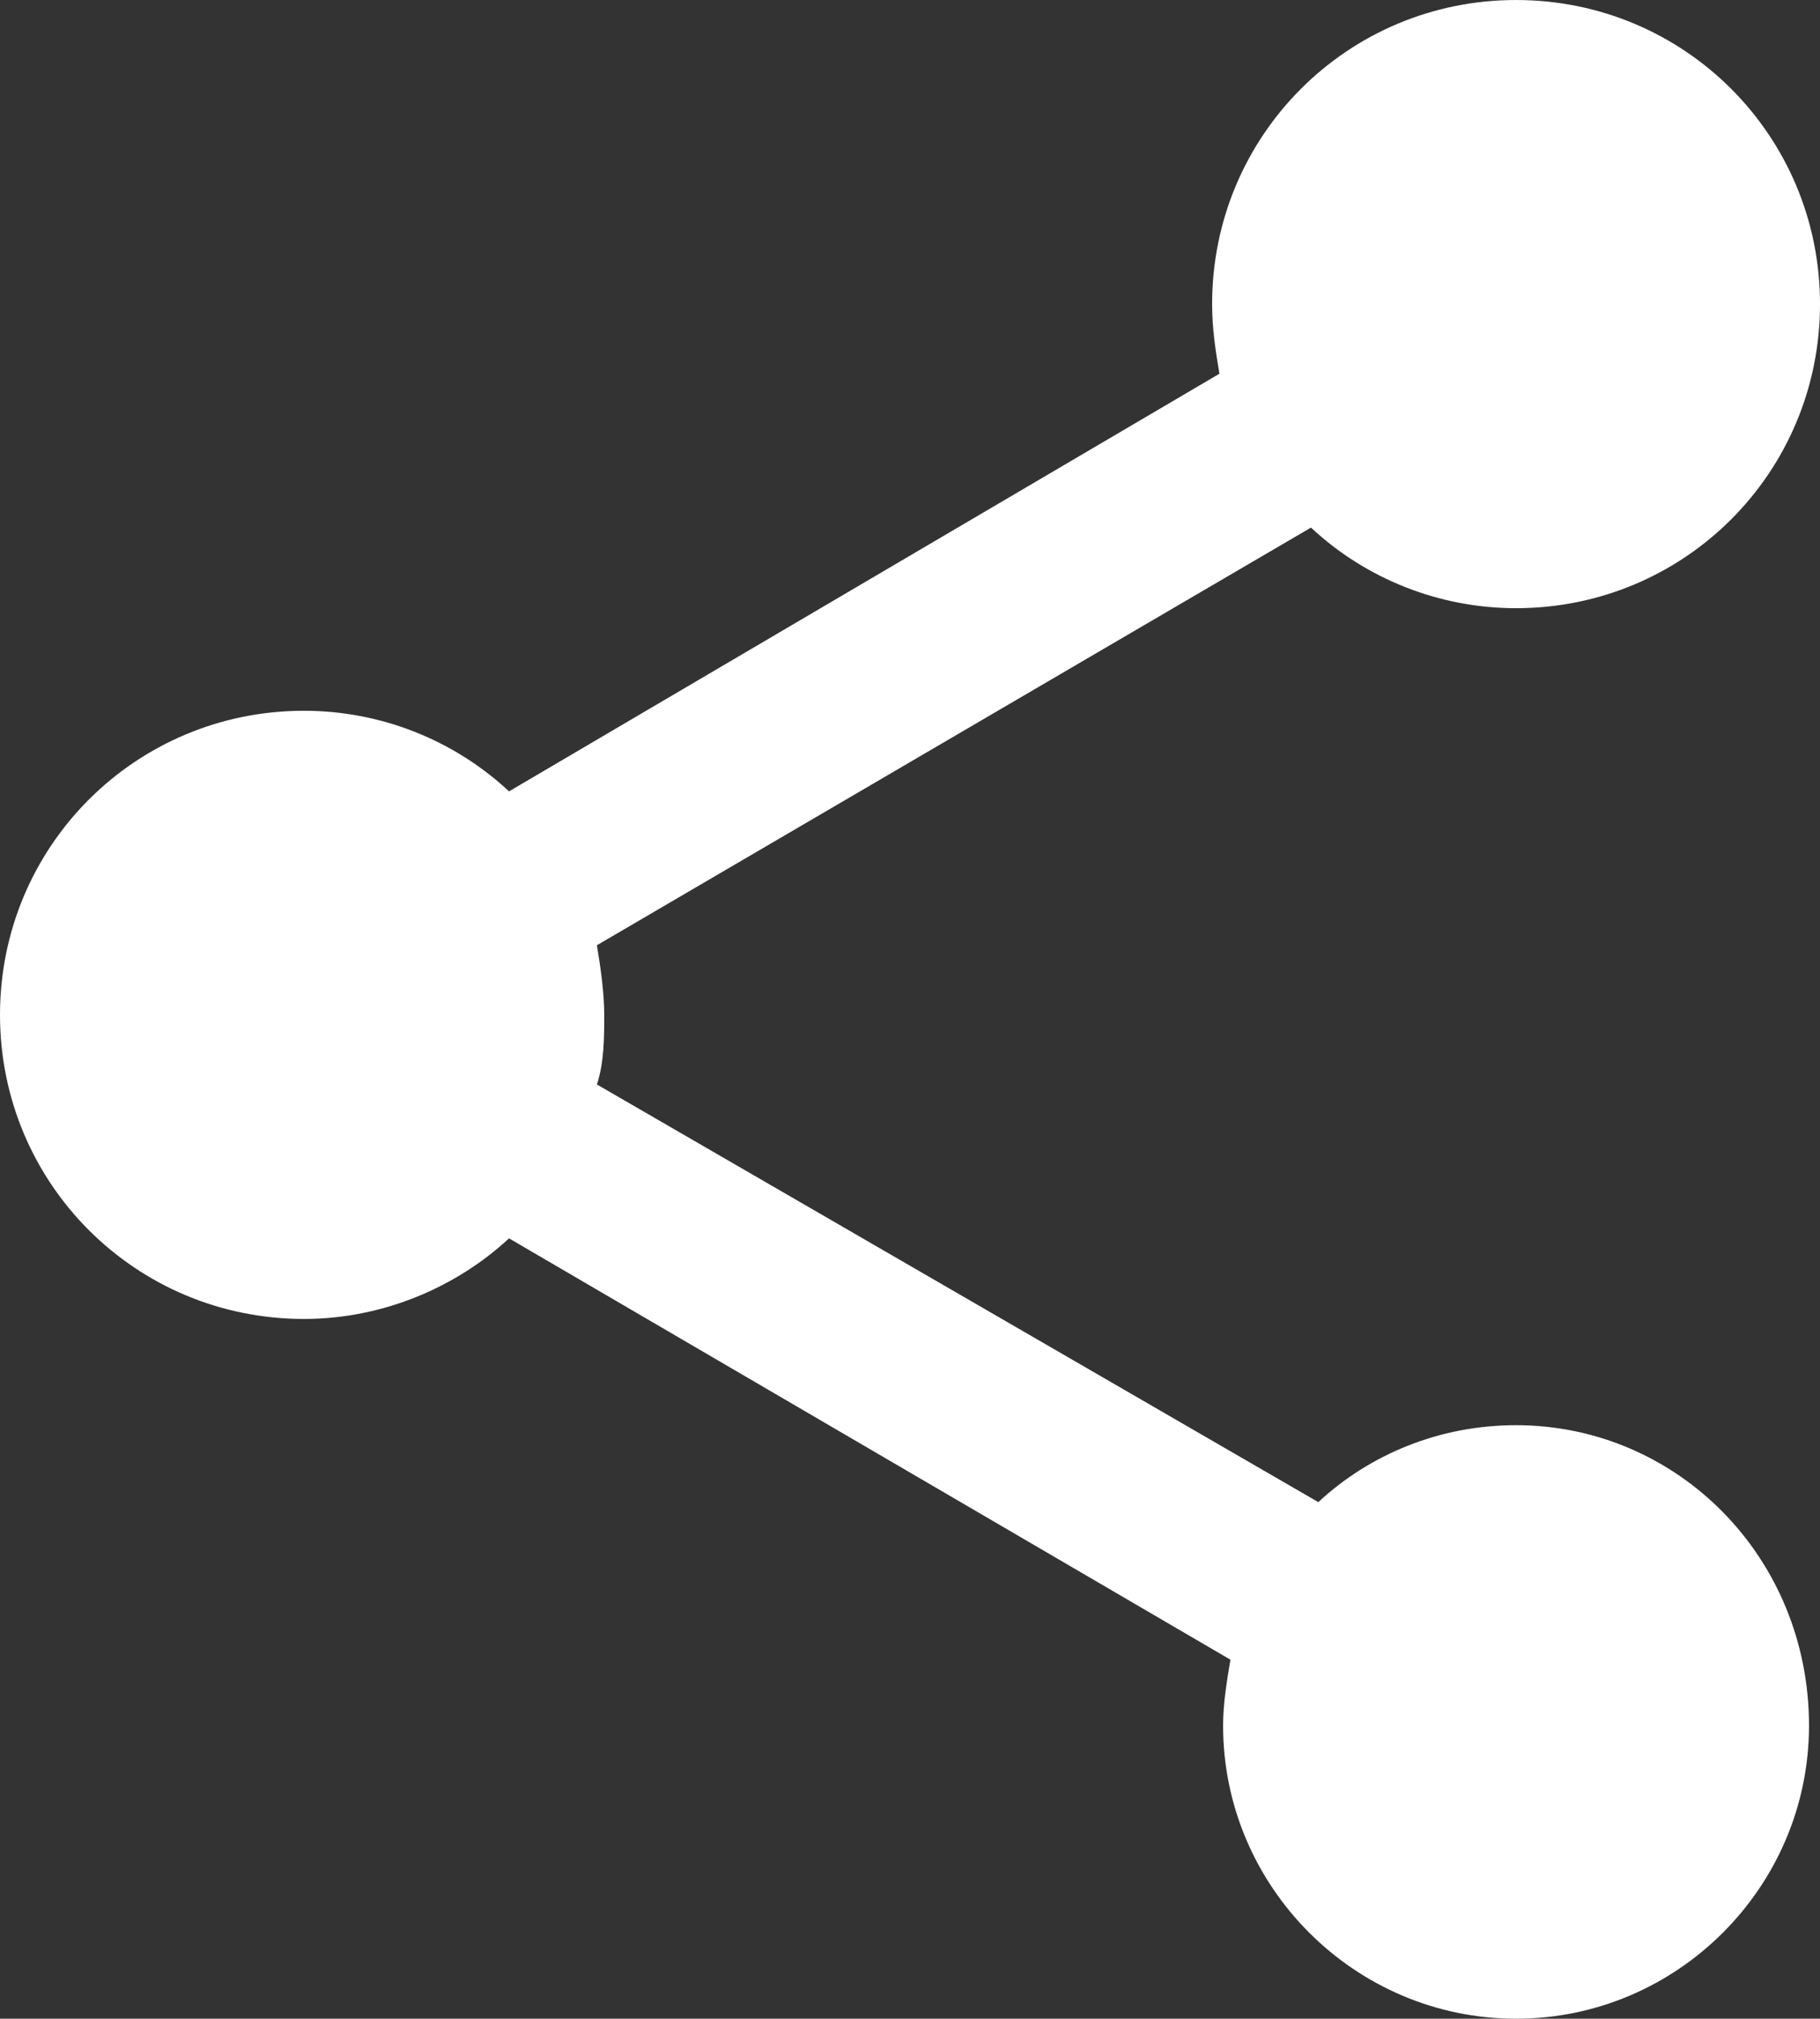
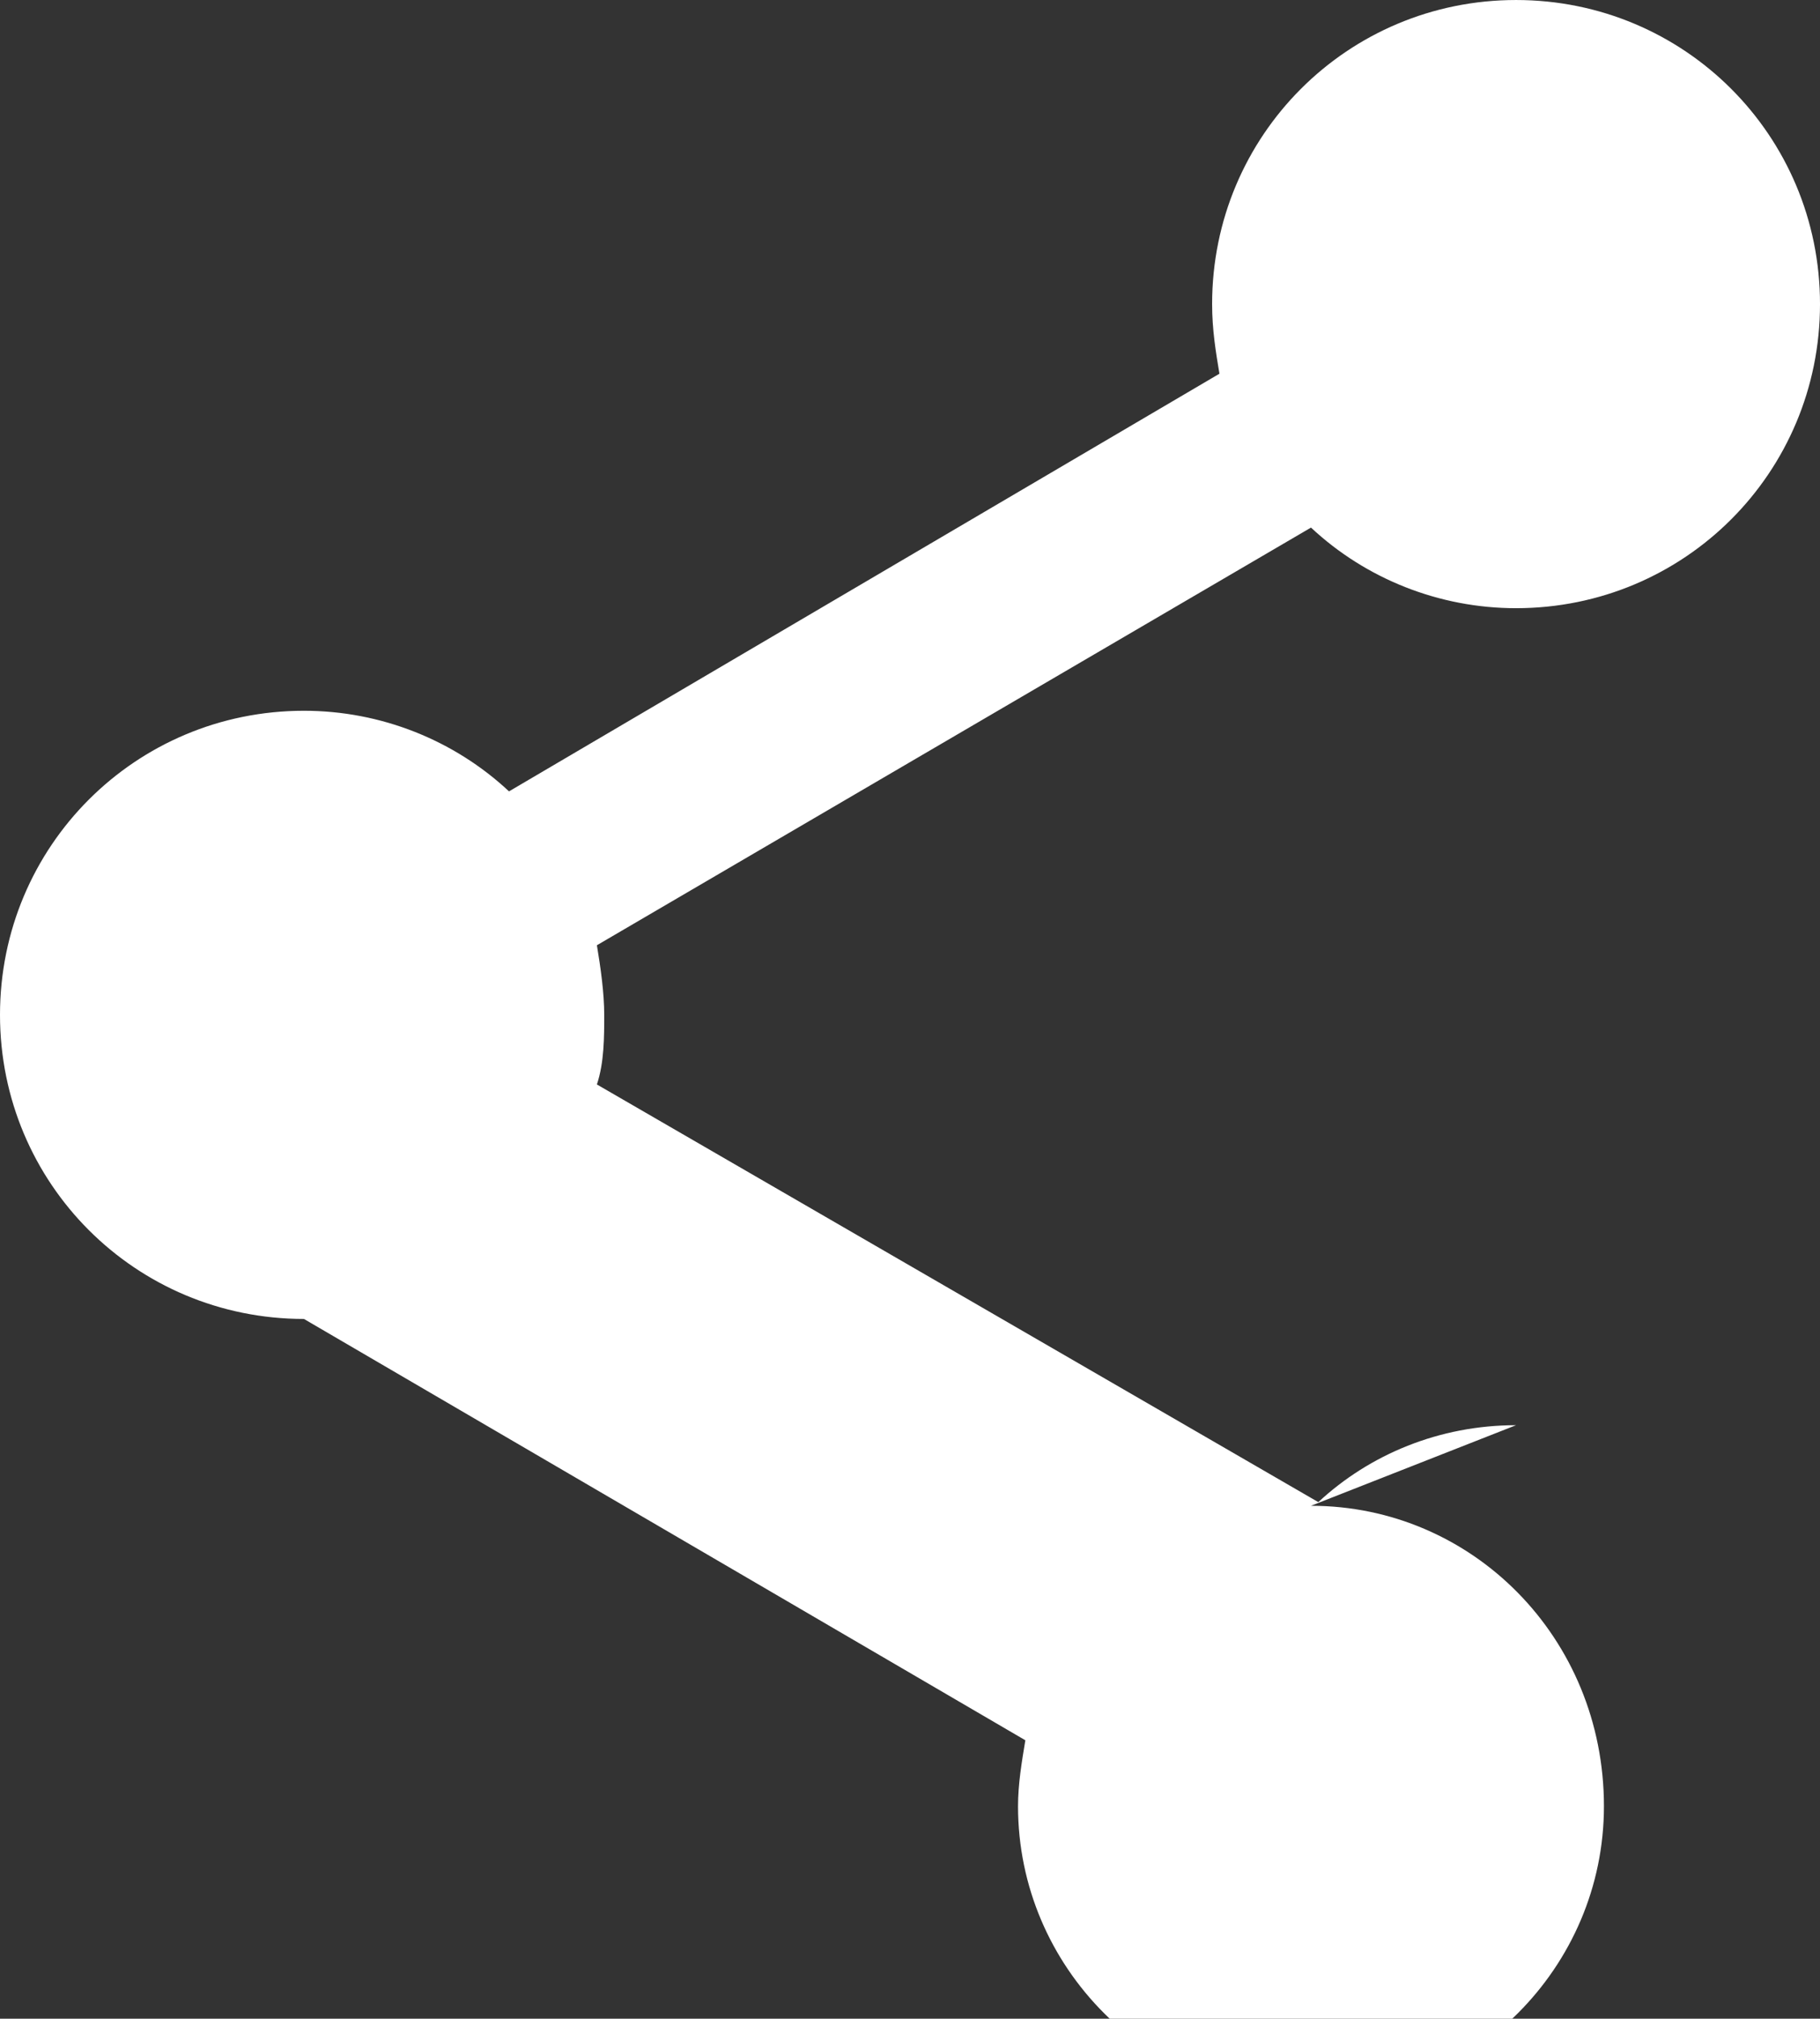
<svg xmlns="http://www.w3.org/2000/svg" xml:space="preserve" width="308.182" height="341.665" viewBox="143.859 250.422 308.182 341.665">
  <rect x="143.859" y="250.422" width="308.182" height="341.665" fill="#333333" stroke="none" />
  <g>
-     <path fill="#FFF" d="M400.573 491.634c-13.021 0-24.803 4.961-33.484 13.021l-122.156-70.689c1.24-3.721 1.24-8.061 1.24-11.781 0-3.72-.62-8.061-1.24-11.781l120.916-70.689c9.302 8.681 21.703 13.642 34.725 13.642 28.524 0 51.468-22.943 51.468-51.467s-22.943-51.467-51.468-51.467c-28.523 0-51.467 22.943-51.467 51.467 0 4.34.62 8.061 1.24 11.782L230.051 384.36c-9.301-8.681-21.702-13.642-34.725-13.642-28.523 0-51.467 22.943-51.467 51.467s22.943 51.467 51.467 51.467c13.642 0 26.044-5.58 34.725-13.641l122.156 71.309c-.62 3.721-1.24 7.441-1.24 11.162 0 27.283 22.323 49.605 49.606 49.605 27.284 0 49.607-22.322 49.607-49.605 0-28.524-22.323-50.848-49.607-50.848z" />
+     <path fill="#FFF" d="M400.573 491.634c-13.021 0-24.803 4.961-33.484 13.021l-122.156-70.689c1.24-3.721 1.24-8.061 1.24-11.781 0-3.72-.62-8.061-1.24-11.781l120.916-70.689c9.302 8.681 21.703 13.642 34.725 13.642 28.524 0 51.468-22.943 51.468-51.467s-22.943-51.467-51.468-51.467c-28.523 0-51.467 22.943-51.467 51.467 0 4.34.62 8.061 1.24 11.782L230.051 384.36c-9.301-8.681-21.702-13.642-34.725-13.642-28.523 0-51.467 22.943-51.467 51.467s22.943 51.467 51.467 51.467l122.156 71.309c-.62 3.721-1.24 7.441-1.24 11.162 0 27.283 22.323 49.605 49.606 49.605 27.284 0 49.607-22.322 49.607-49.605 0-28.524-22.323-50.848-49.607-50.848z" />
  </g>
</svg>